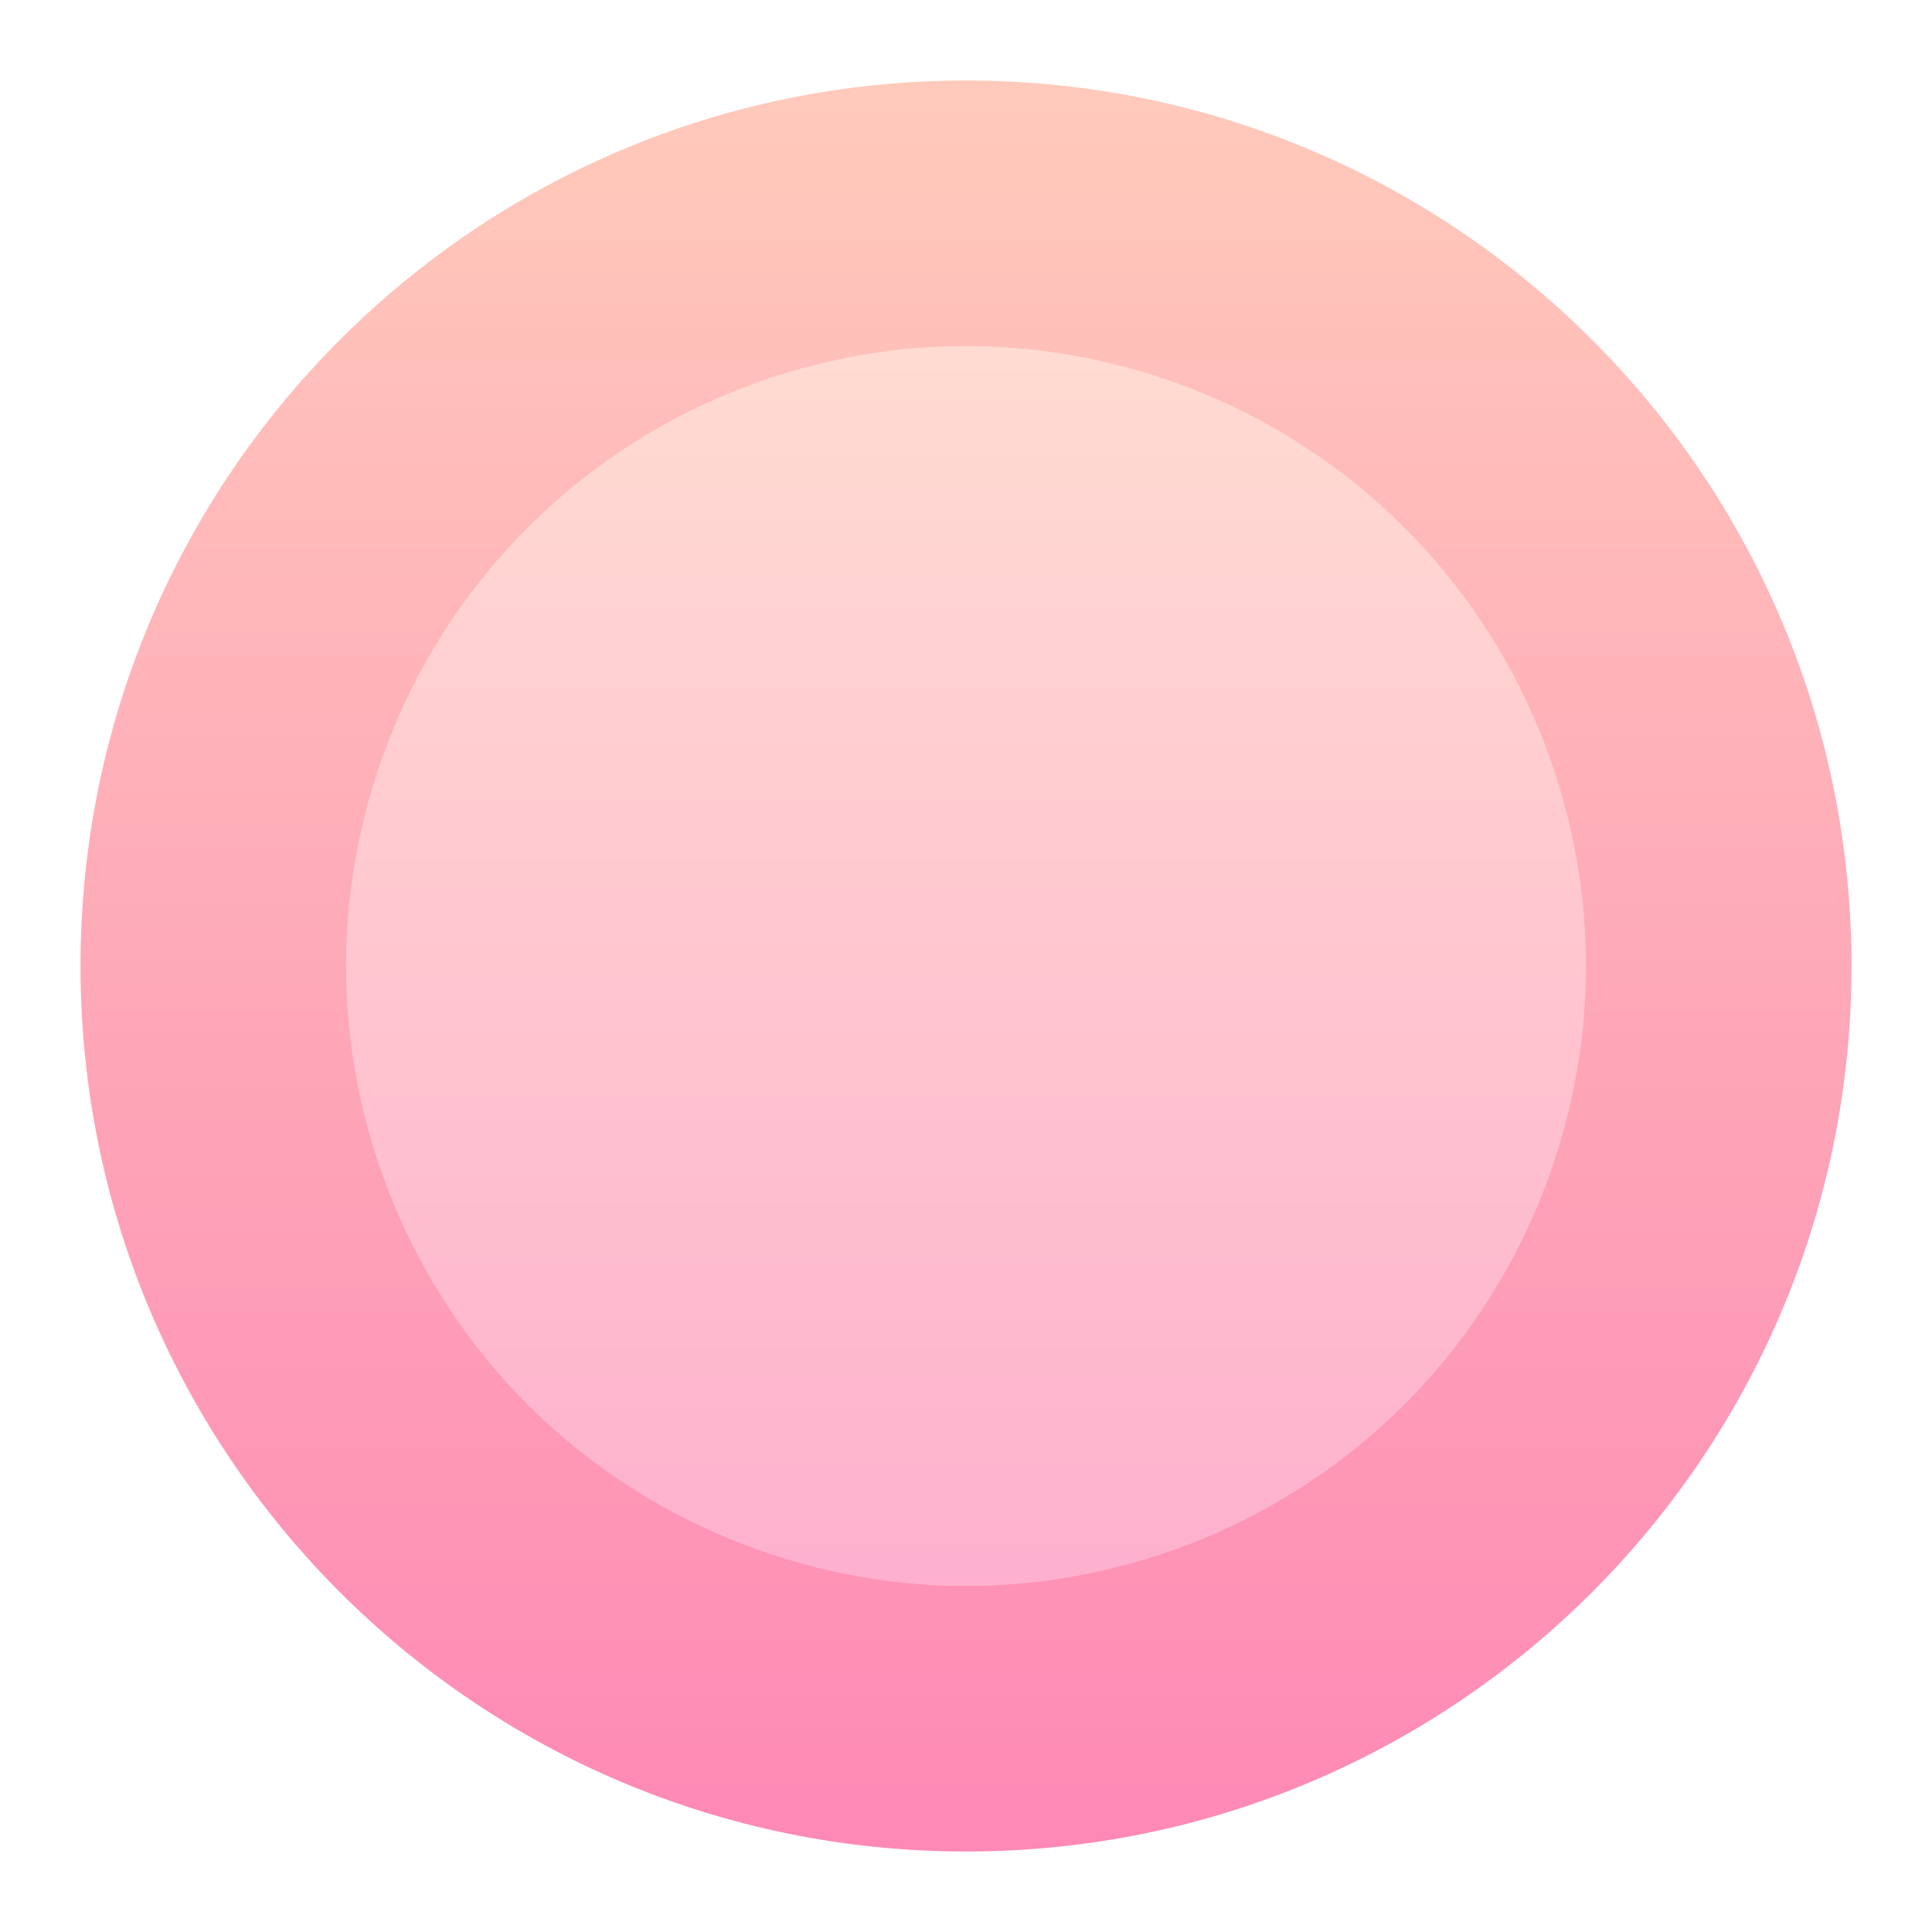
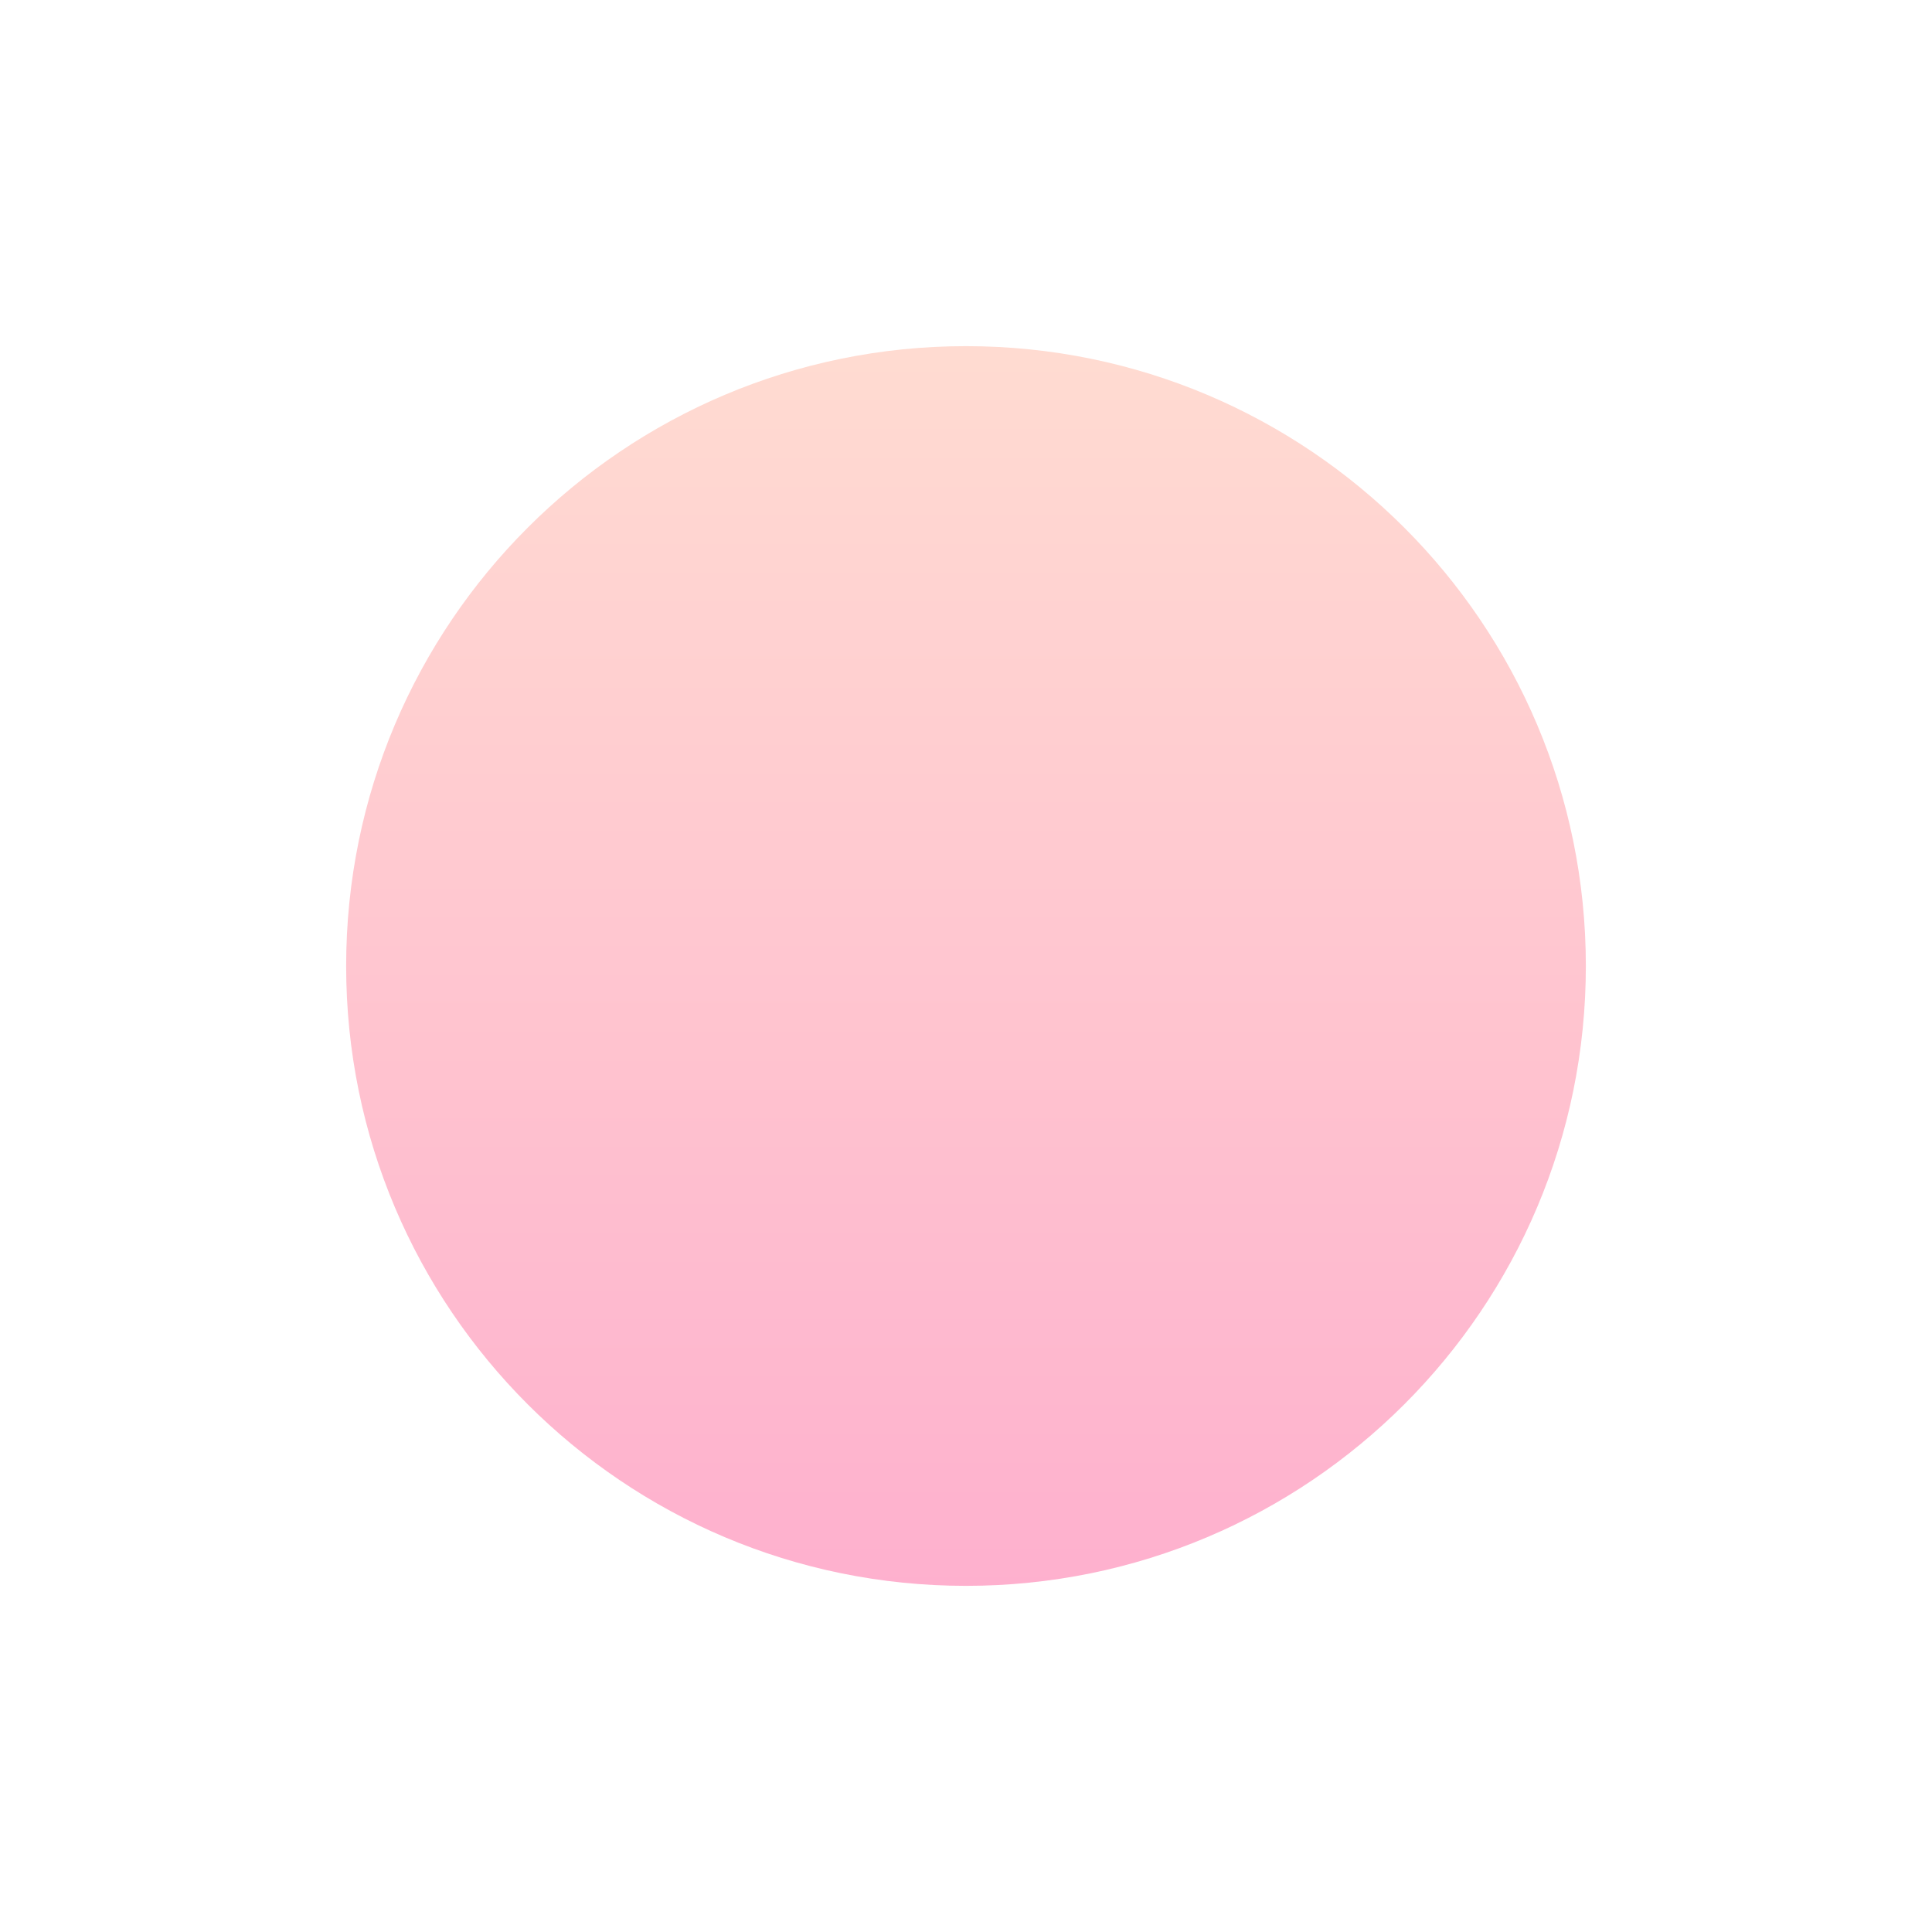
<svg xmlns="http://www.w3.org/2000/svg" width="24" height="24" viewBox="0 0 24 24" fill="none">
  <path opacity="0.4" d="M12 19.7C16.253 19.7 19.7 16.253 19.7 12C19.7 7.747 16.253 4.3 12 4.3C7.747 4.3 4.3 7.747 4.3 12C4.3 16.253 7.747 19.7 12 19.7Z" fill="url(#paint0_linear_299_390)" />
-   <path opacity="0.6" fill-rule="evenodd" clip-rule="evenodd" d="M12 23C18.075 23 23 18.075 23 12C23 5.925 18.075 1 12 1C5.925 1 1 5.925 1 12C1 18.075 5.925 23 12 23ZM12 19.7C13.011 19.7 14.012 19.501 14.947 19.114C15.881 18.727 16.73 18.16 17.445 17.445C18.16 16.73 18.727 15.881 19.114 14.947C19.501 14.012 19.7 13.011 19.7 12C19.7 10.989 19.501 9.988 19.114 9.053C18.727 8.119 18.16 7.27 17.445 6.555C16.73 5.84 15.881 5.273 14.947 4.886C14.012 4.499 13.011 4.3 12 4.3C9.958 4.3 7.999 5.111 6.555 6.555C5.111 7.999 4.3 9.958 4.3 12C4.3 14.042 5.111 16.001 6.555 17.445C7.999 18.889 9.958 19.7 12 19.7Z" fill="url(#paint1_linear_299_390)" />
  <defs>
    <linearGradient id="paint0_linear_299_390" x1="12" y1="19.7" x2="12" y2="4.3" gradientUnits="userSpaceOnUse">
      <stop stop-color="#FD3A84" />
      <stop offset="1" stop-color="#FFA68D" />
    </linearGradient>
    <linearGradient id="paint1_linear_299_390" x1="12" y1="23" x2="12" y2="1" gradientUnits="userSpaceOnUse">
      <stop stop-color="#FD3A84" />
      <stop offset="1" stop-color="#FFA68D" />
    </linearGradient>
  </defs>
</svg>